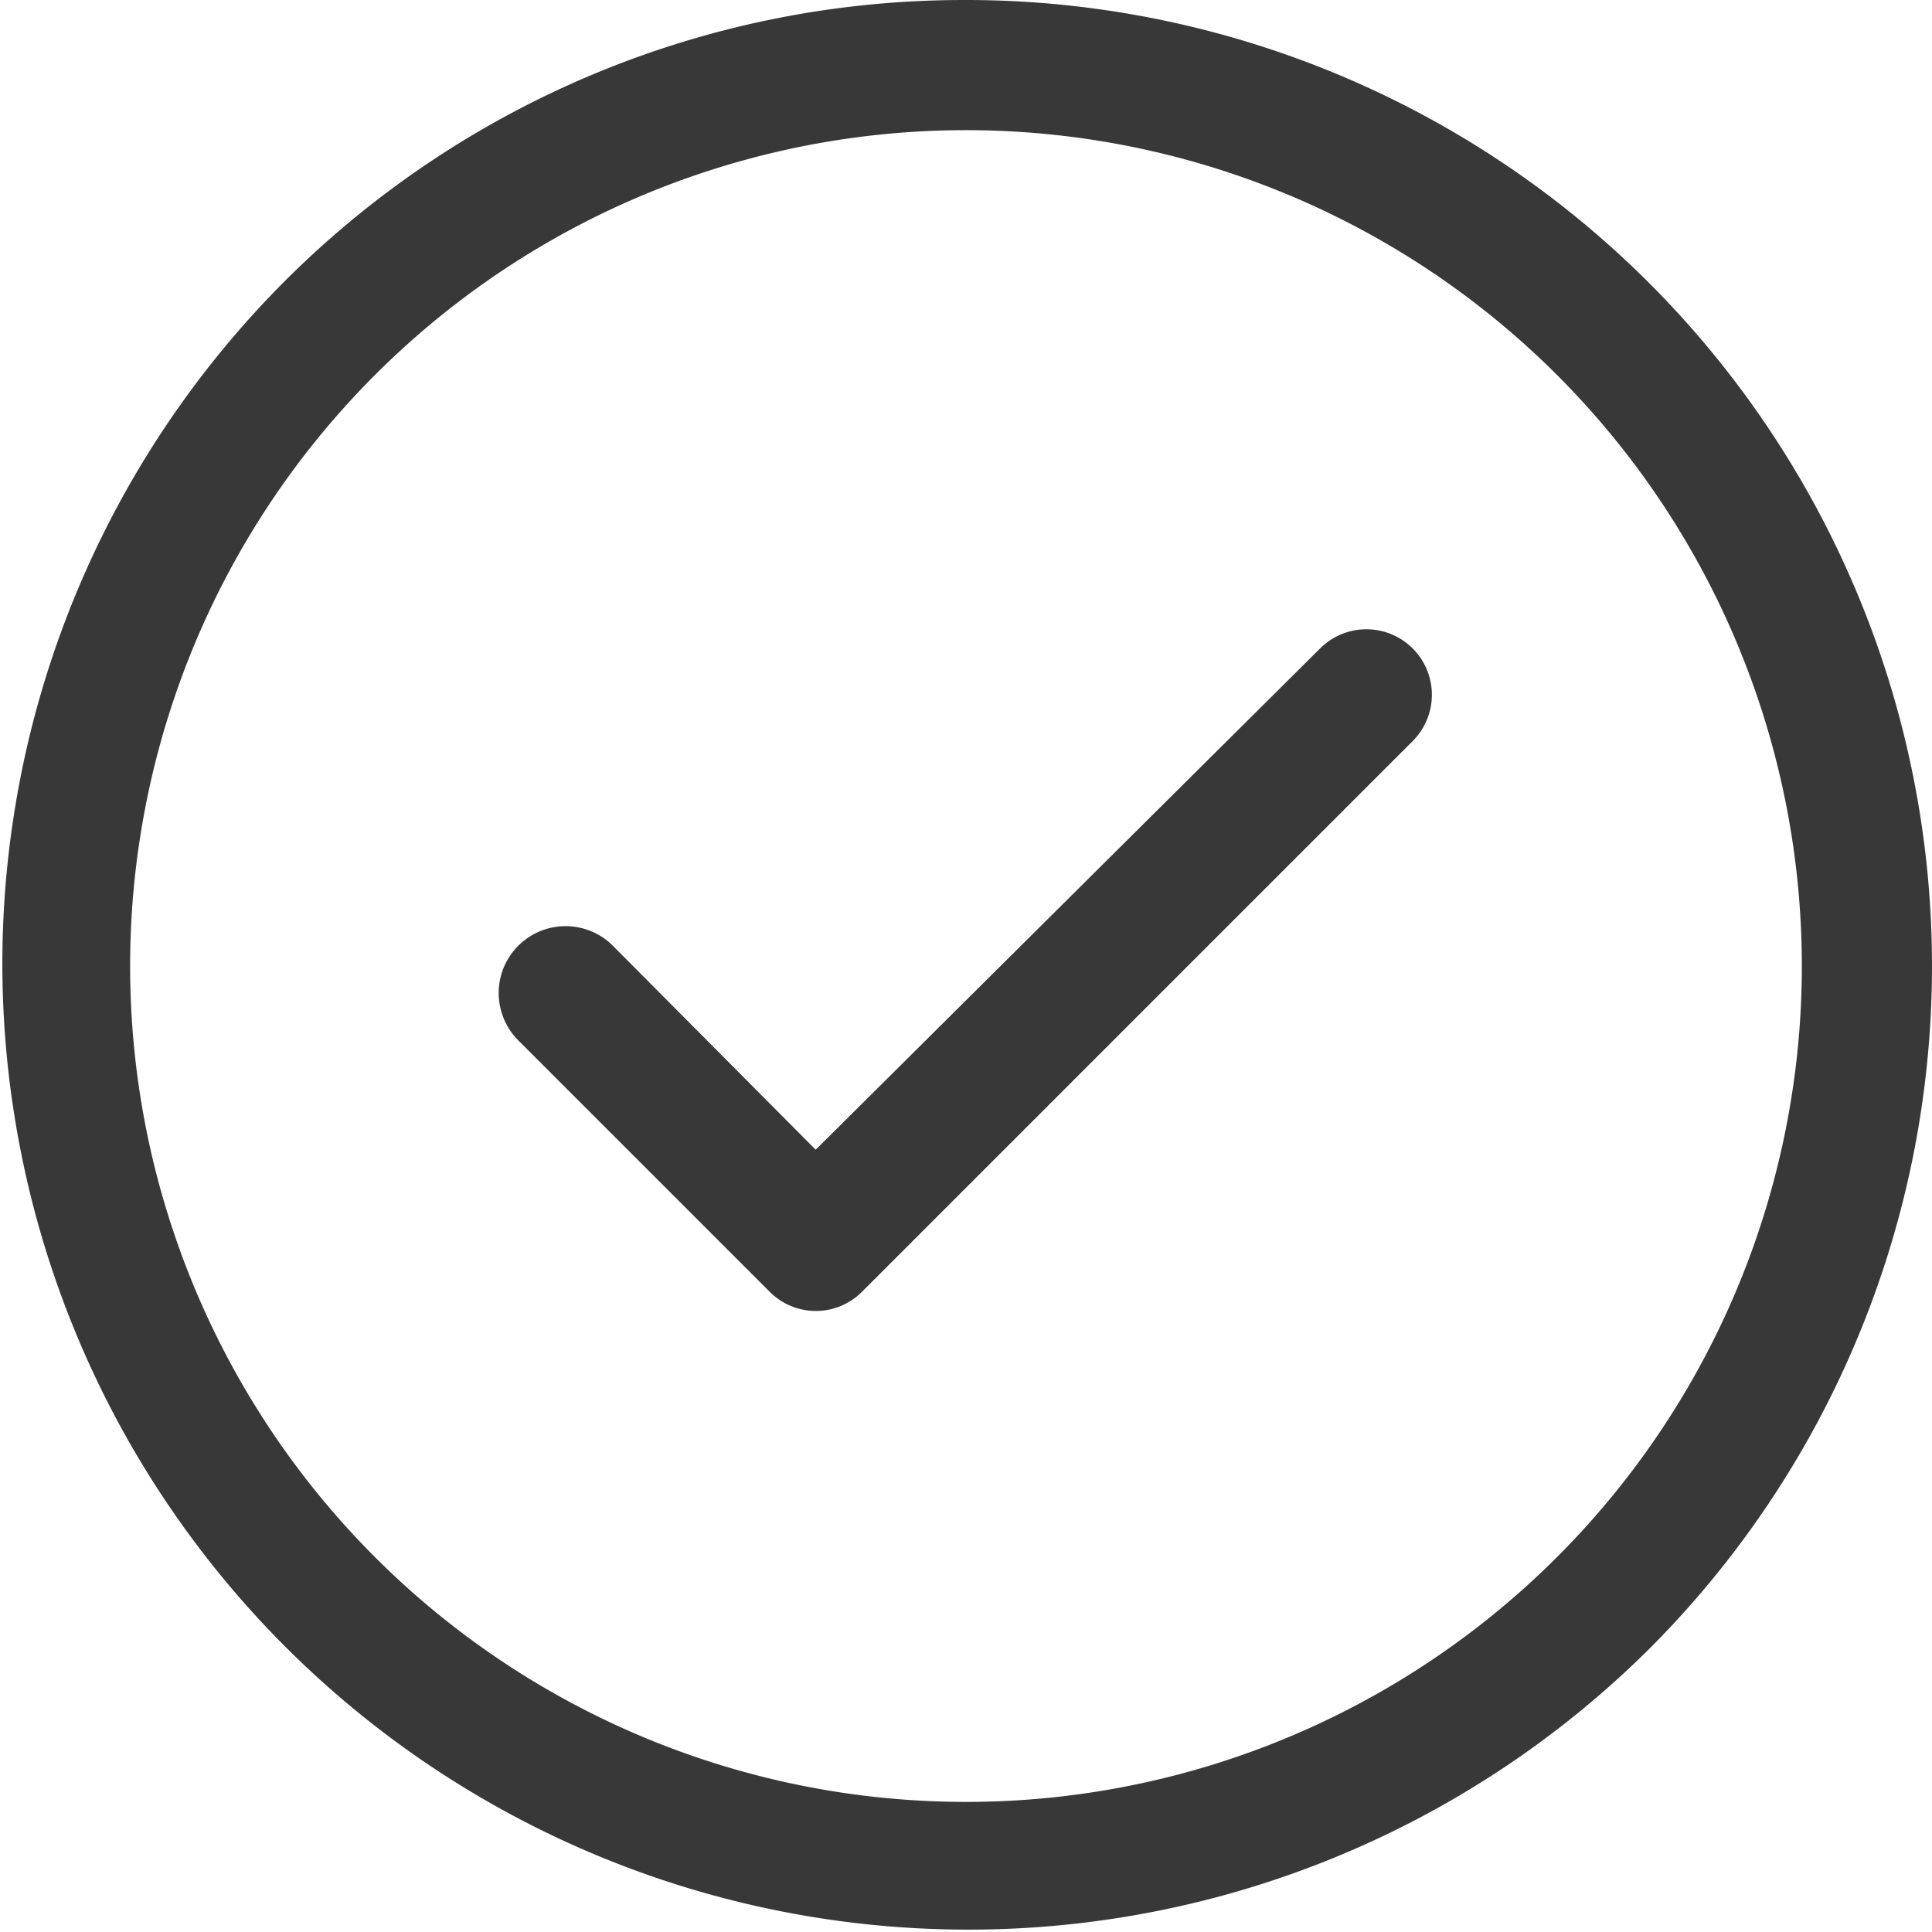
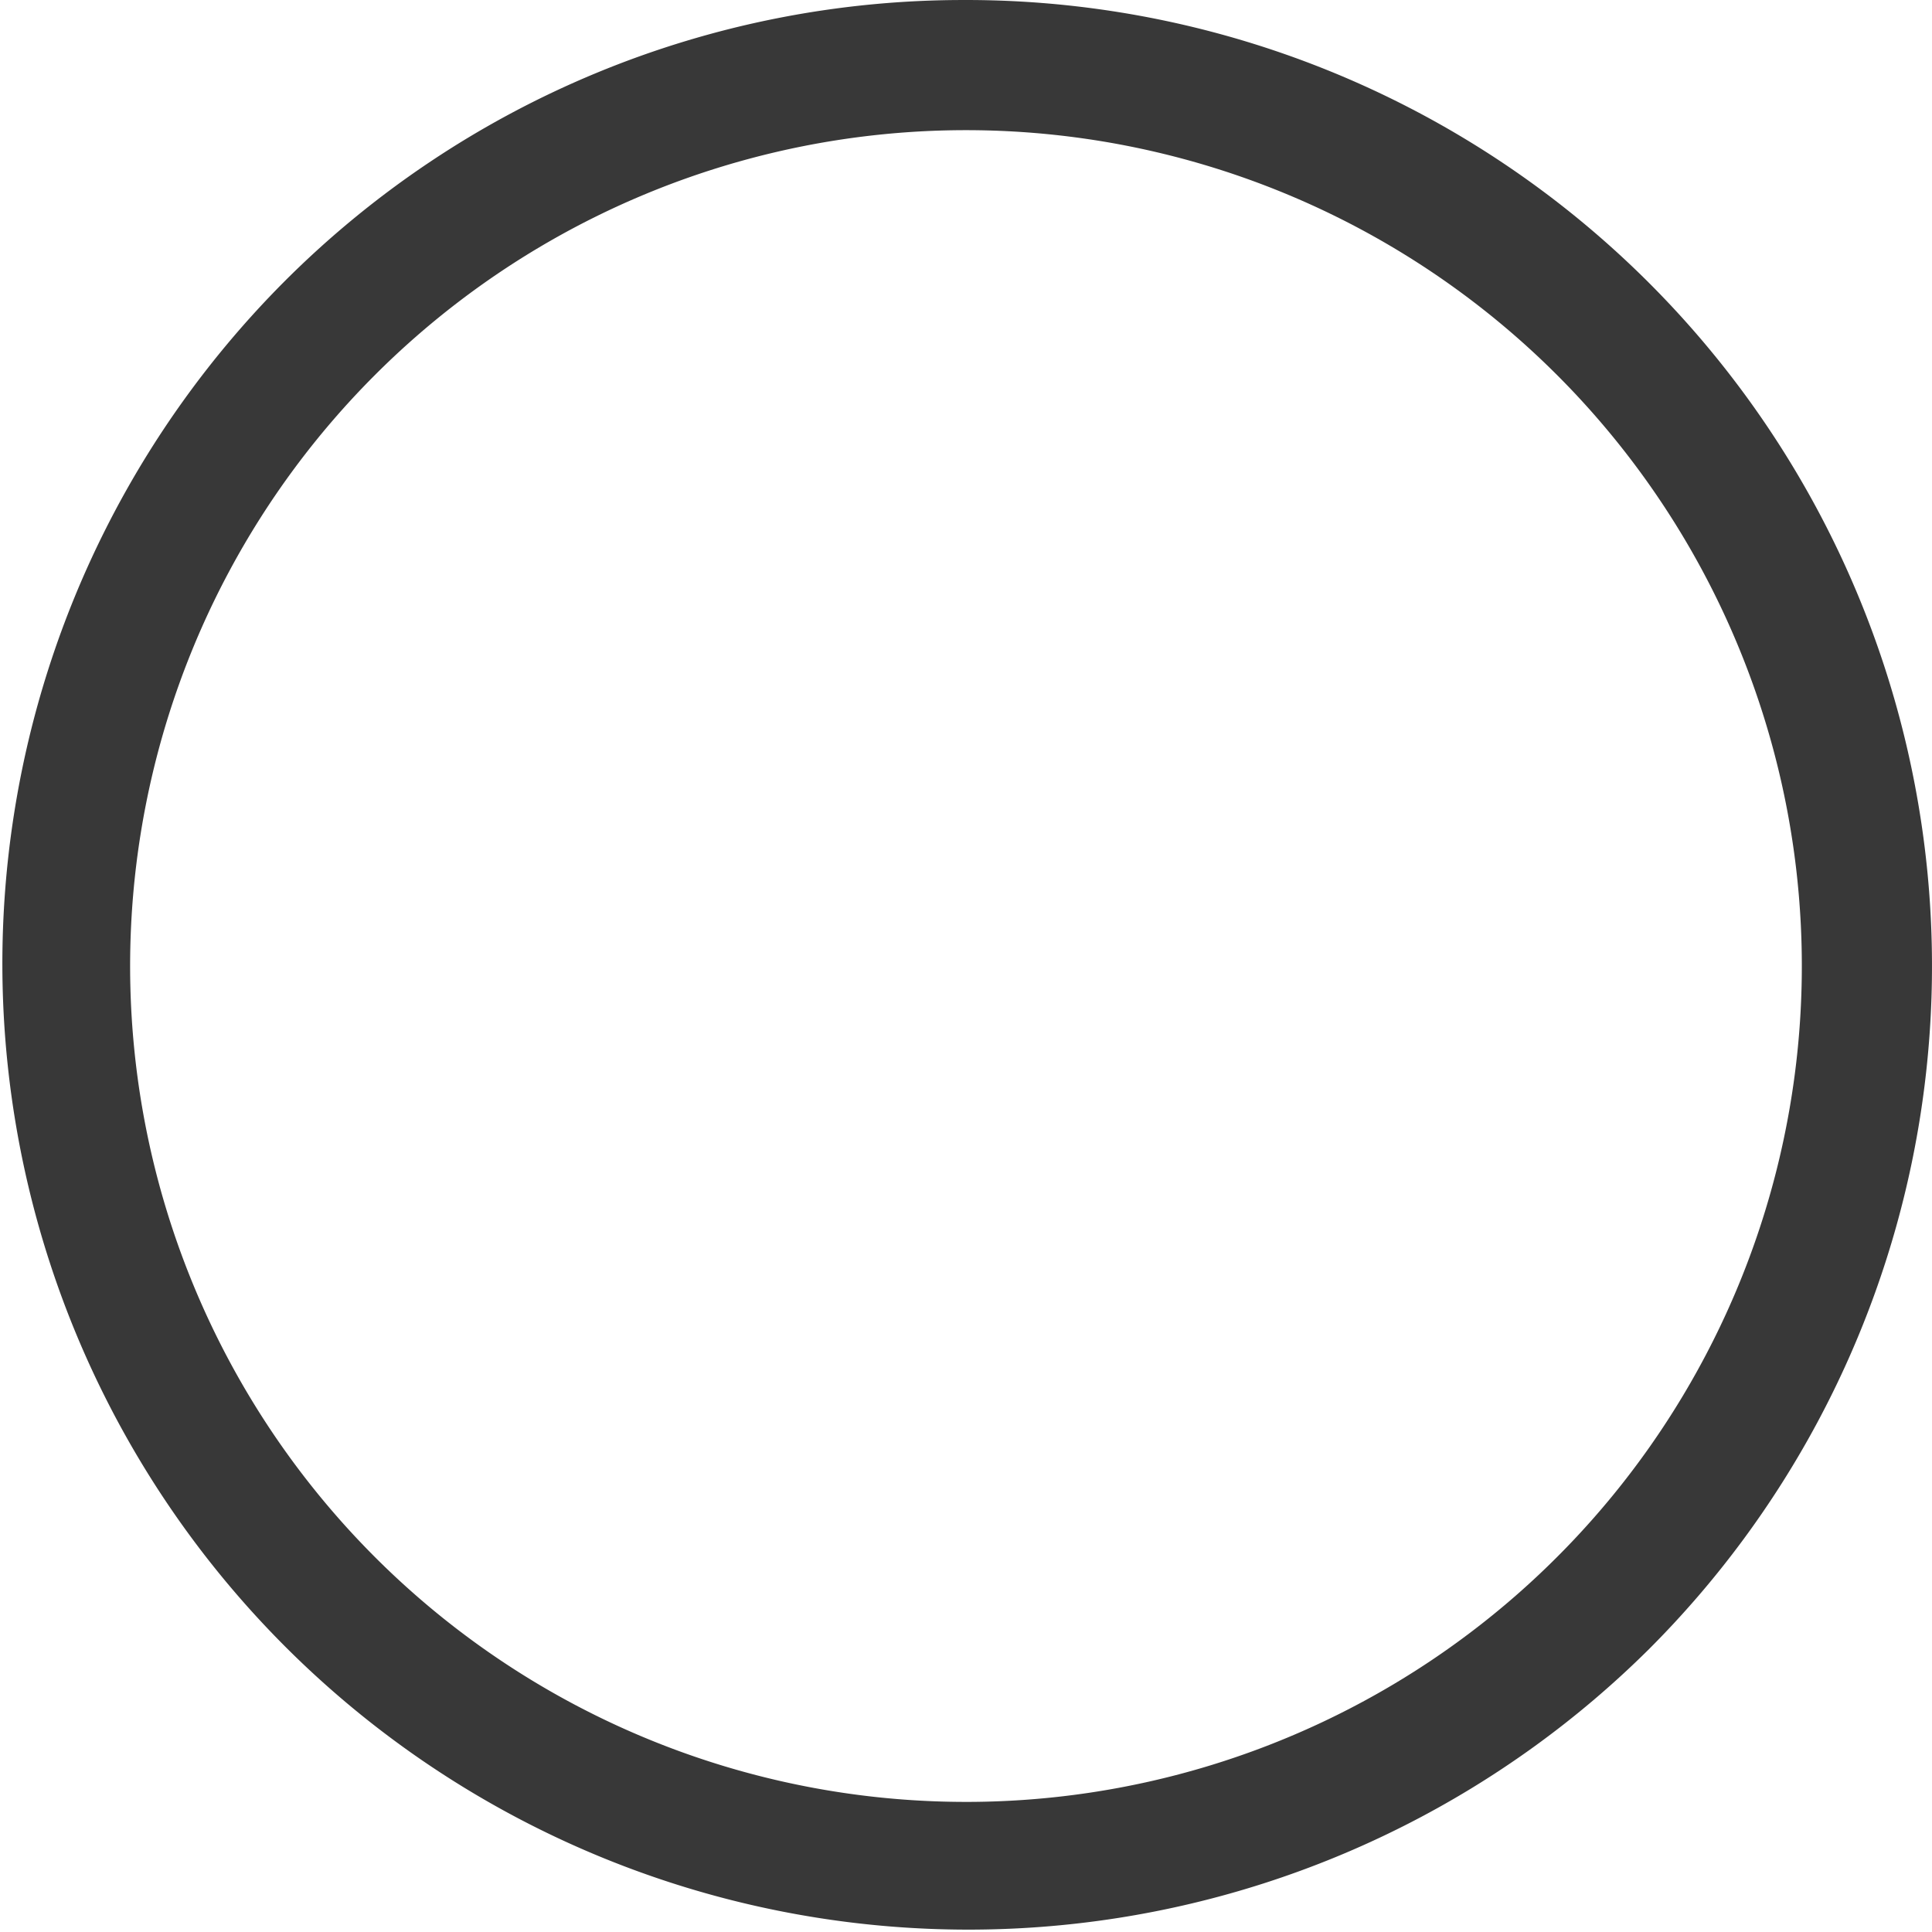
<svg xmlns="http://www.w3.org/2000/svg" id="Layer_1" data-name="Layer 1" viewBox="0 0 200 200">
  <defs>
    <style>
      .cls-1 {
        fill: #383838;
      }
    </style>
  </defs>
  <path class="cls-1" d="M29.289,29.291A100,100,0,0,0,170.71,170.711,100,100,0,0,0,100.611.002H99.999A99.347,99.347,0,0,0,29.289,29.291Zm131.894,9.528A86.53,86.53,0,0,1,99.998,186.533l.001-.001a86.527,86.527,0,0,1-61.183-147.713,86.522,86.522,0,0,1,122.367.001Z" />
-   <path class="cls-1" d="M51.834,101.102a6.947,6.947,0,0,0,1.885,6.663l25.943,25.943a6.735,6.735,0,0,0,9.576.01l57.003-57.003a6.779,6.779,0,1,0-9.587-9.587L84.44,119.018,63.335,97.794A6.928,6.928,0,0,0,51.834,101.102Z" />
</svg>